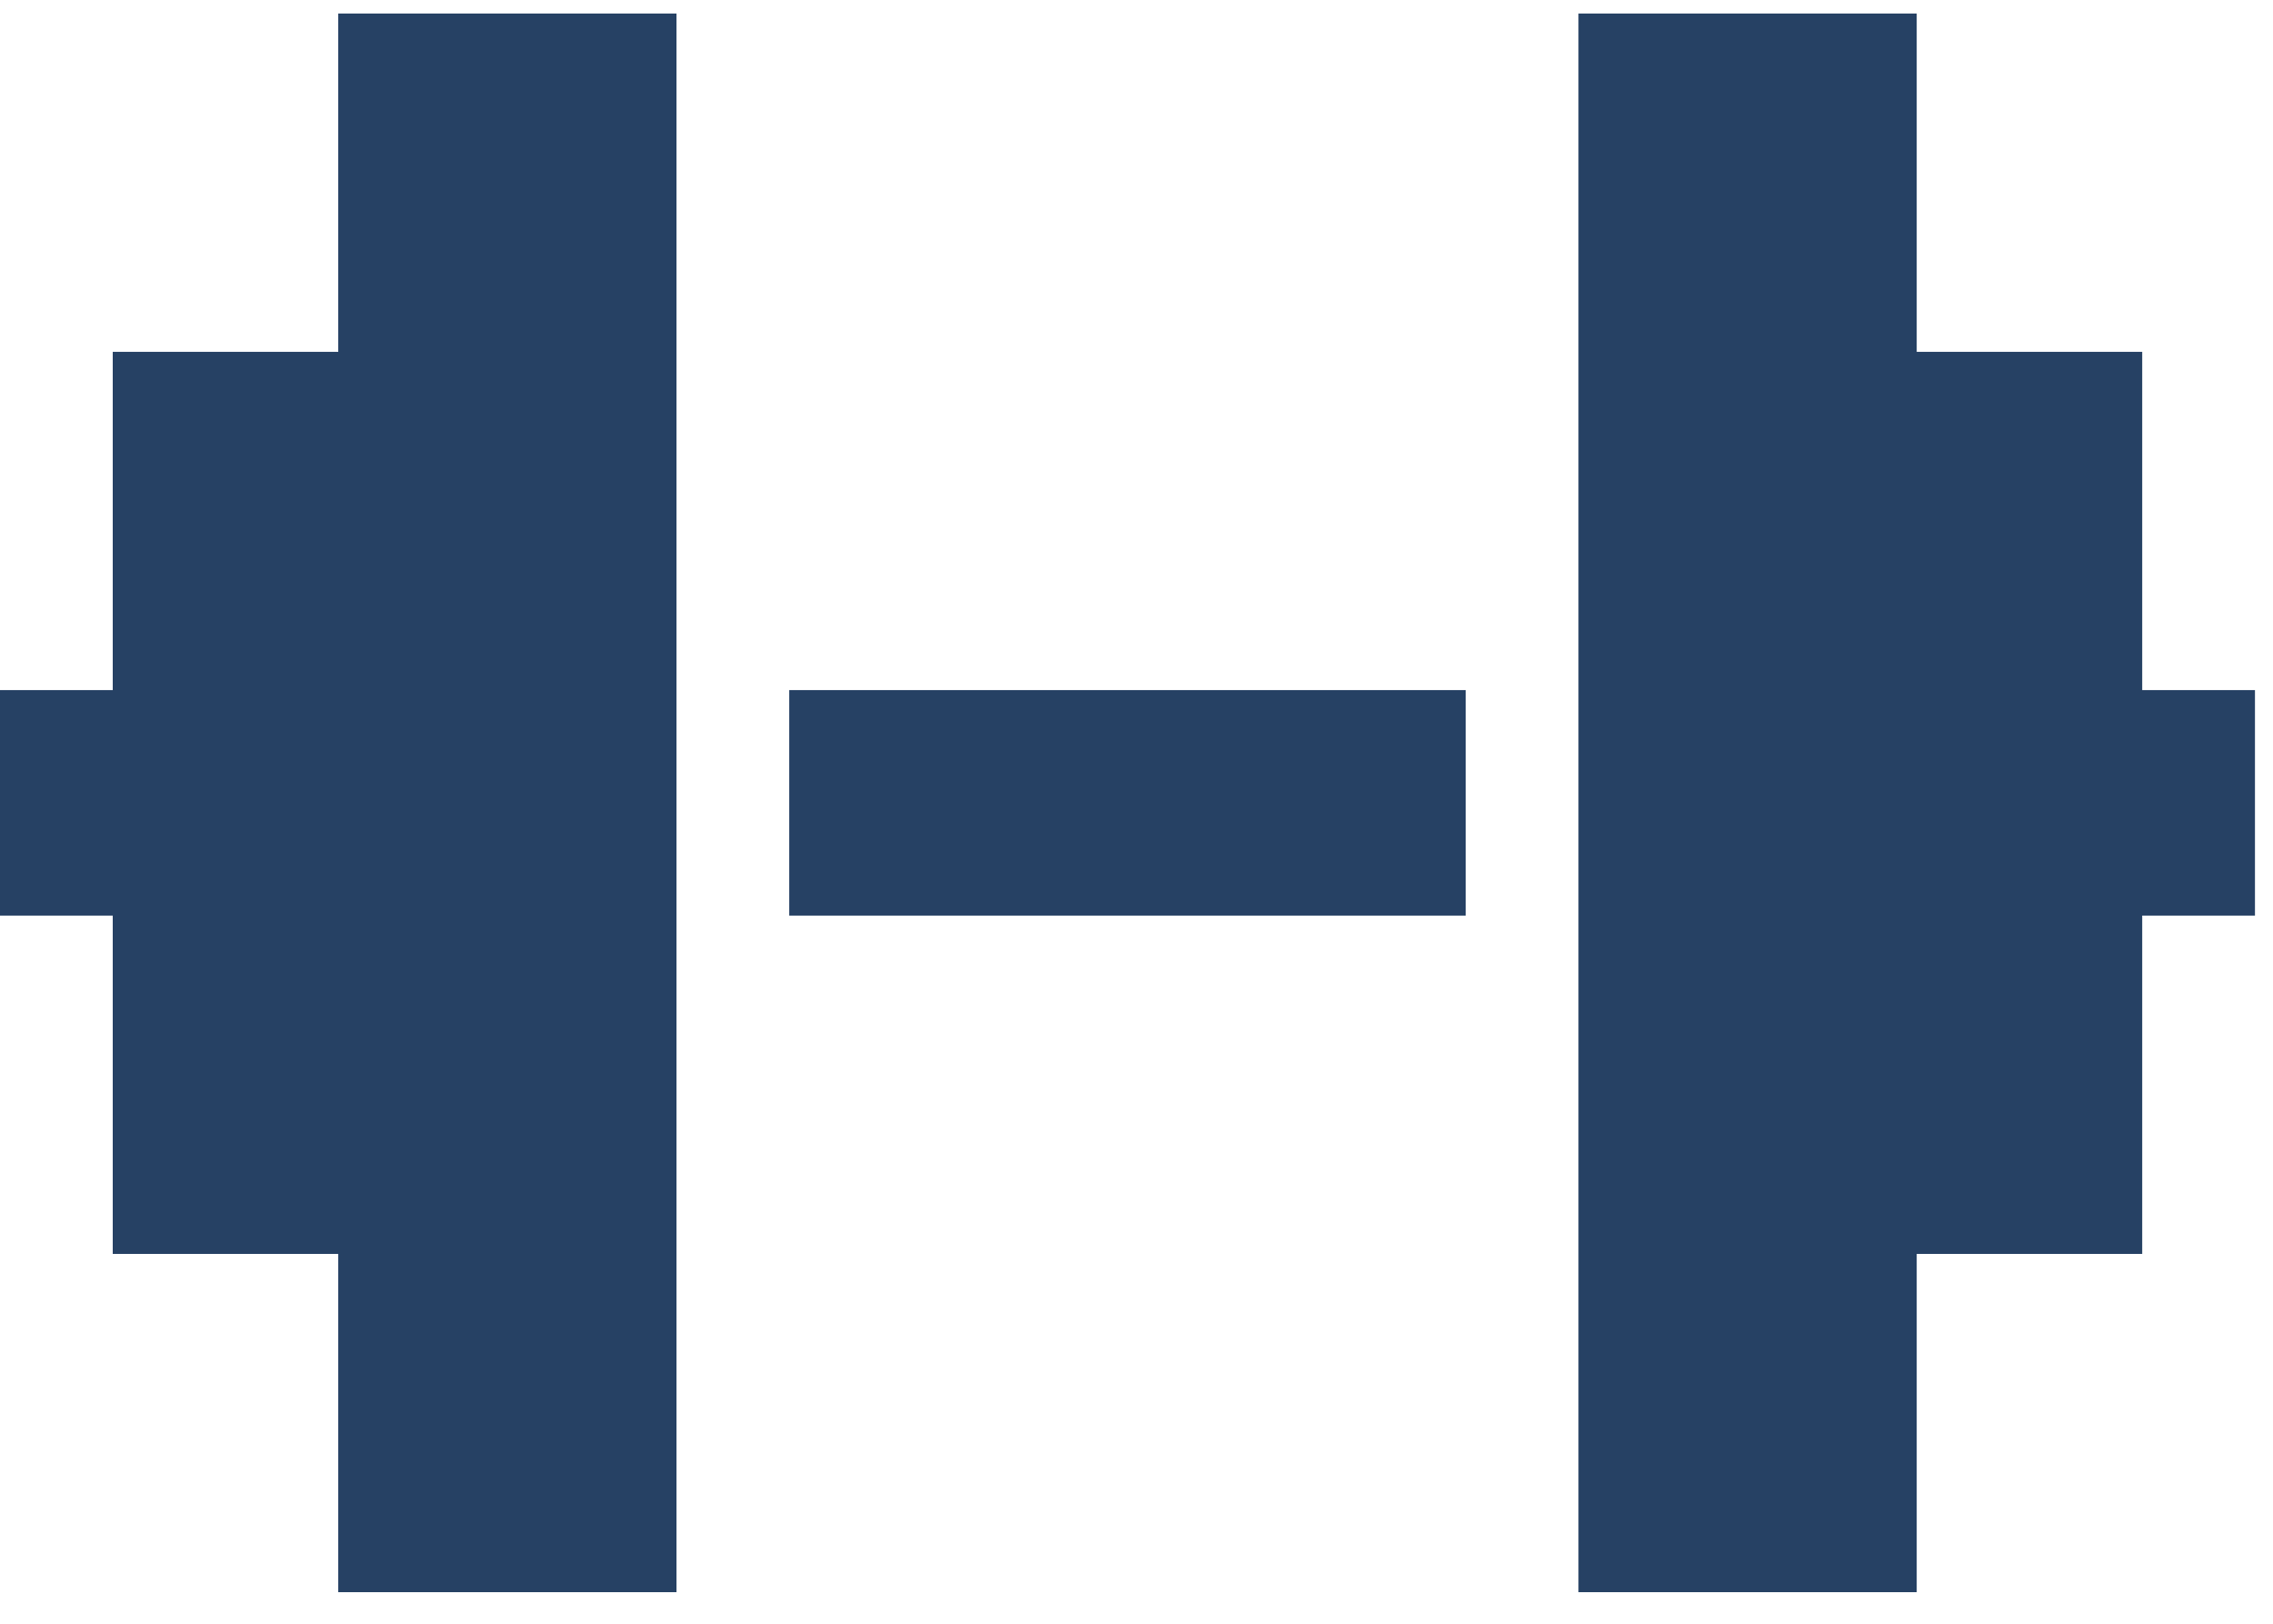
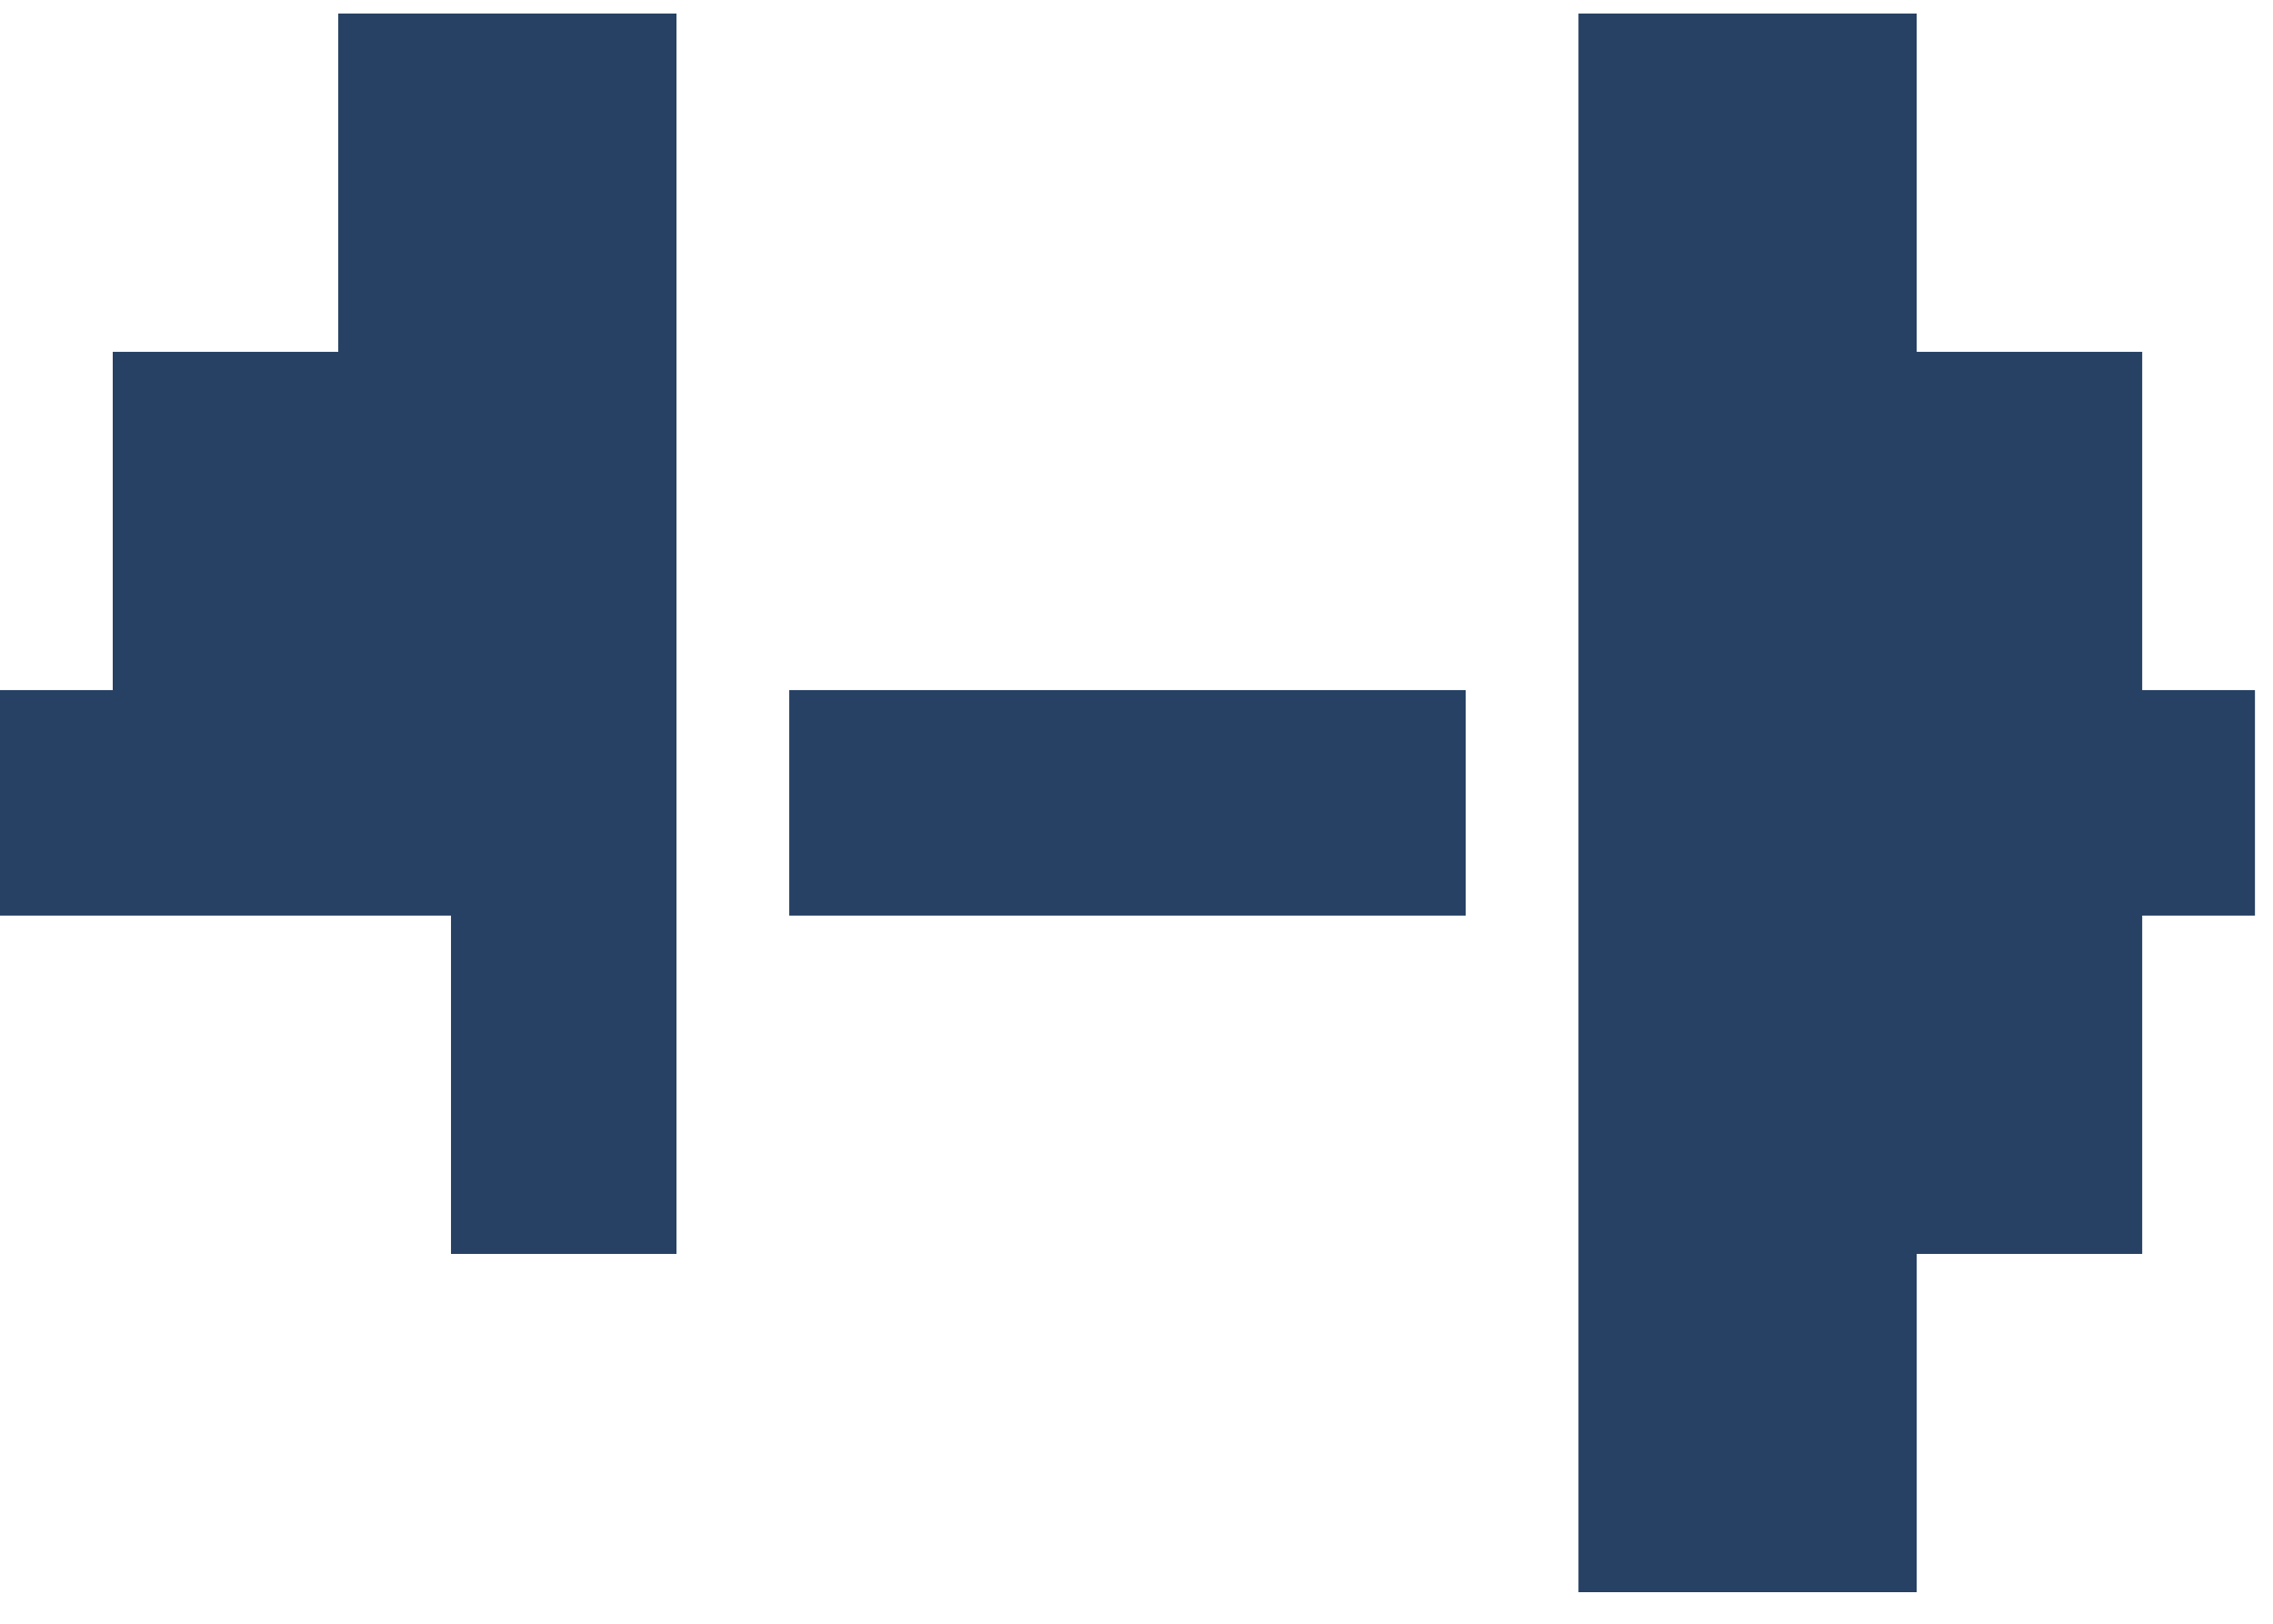
<svg xmlns="http://www.w3.org/2000/svg" width="63" height="45" viewBox="0 0 63 45" fill="none">
-   <path d="M18.75.375v43.75H9.375V34.75h-6.25v-9.375H0v-6.25h3.125V9.75h6.25V.375h9.375zm3.125 18.75h18.75v6.25h-18.75v-6.25zM43.75 16V.375h9.375V9.75h6.25v9.375H62.5v6.25h-3.125v9.375h-6.25v9.375H43.75V16z" fill="#264164" />
+   <path d="M18.75.375v43.75V34.75h-6.25v-9.375H0v-6.25h3.125V9.75h6.25V.375h9.375zm3.125 18.75h18.75v6.25h-18.75v-6.25zM43.75 16V.375h9.375V9.75h6.25v9.375H62.5v6.25h-3.125v9.375h-6.25v9.375H43.75V16z" fill="#264164" />
</svg>